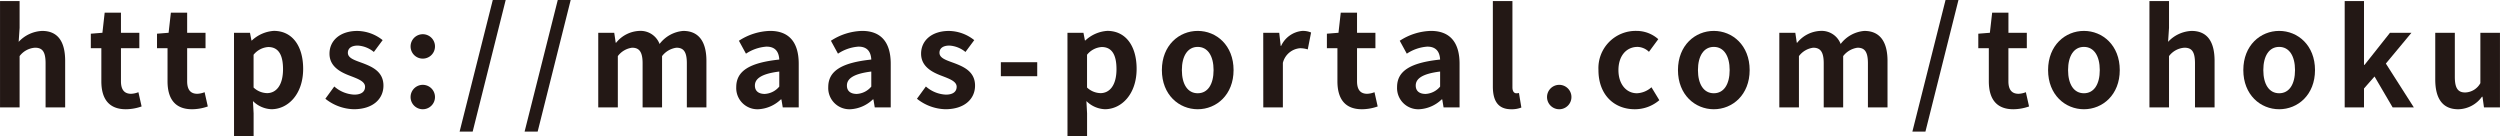
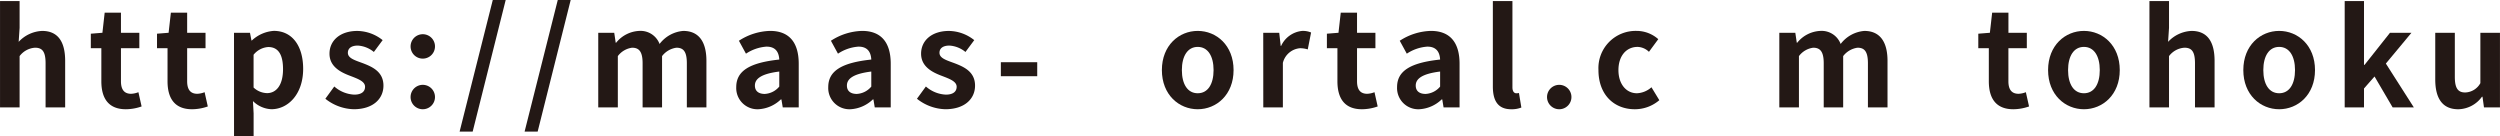
<svg xmlns="http://www.w3.org/2000/svg" width="337.872" height="18.383" viewBox="0 0 337.872 18.383">
  <g id="url" transform="translate(-506.897 -2250.154)">
    <path id="パス_773" data-name="パス 773" d="M506.9,2250.3h2.646v3.619l-.126,1.891a4.588,4.588,0,0,1,3.169-1.477c2.179,0,3.114,1.512,3.114,4.051v6.284h-2.646v-5.96c0-1.566-.432-2.106-1.422-2.106a2.837,2.837,0,0,0-2.089,1.134v6.932H506.9Z" fill="#231815" />
    <path id="パス_774" data-name="パス 774" d="M520.594,2261.137v-4.465h-1.423v-1.963l1.567-.126.306-2.719h2.2v2.719h2.484v2.089h-2.484v4.465c0,1.152.467,1.692,1.368,1.692a2.924,2.924,0,0,0,.99-.216l.433,1.927a6.528,6.528,0,0,1-2.125.378C521.512,2264.918,520.594,2263.388,520.594,2261.137Z" fill="#231815" />
    <path id="パス_775" data-name="パス 775" d="M529.539,2261.137v-4.465h-1.423v-1.963l1.567-.126.307-2.719h2.2v2.719h2.484v2.089h-2.484v4.465c0,1.152.468,1.692,1.368,1.692a2.918,2.918,0,0,0,.99-.216l.433,1.927a6.517,6.517,0,0,1-2.125.378C530.457,2264.918,529.539,2263.388,529.539,2261.137Z" fill="#231815" />
    <path id="パス_776" data-name="パス 776" d="M538.522,2254.583h2.16l.2,1.044h.054a4.79,4.79,0,0,1,2.971-1.3c2.485,0,3.961,2.035,3.961,5.132,0,3.457-2.071,5.455-4.285,5.455a3.751,3.751,0,0,1-2.5-1.1l.09,1.656v3.061h-2.646Zm6.626,4.915c0-1.926-.613-2.988-2-2.988a2.778,2.778,0,0,0-1.981,1.044v4.429a2.75,2.75,0,0,0,1.819.757C544.211,2262.74,545.148,2261.7,545.148,2259.5Z" fill="#231815" />
    <path id="パス_777" data-name="パス 777" d="M550.868,2263.5l1.207-1.657a4.383,4.383,0,0,0,2.7,1.1c1.008,0,1.459-.433,1.459-1.063,0-.756-1.045-1.1-2.107-1.512-1.279-.486-2.7-1.261-2.7-2.953,0-1.8,1.458-3.079,3.763-3.079a5.589,5.589,0,0,1,3.421,1.242l-1.188,1.6a3.758,3.758,0,0,0-2.161-.864c-.918,0-1.351.4-1.351.972,0,.738.937,1.008,2,1.4,1.332.505,2.809,1.171,2.809,3.043,0,1.765-1.387,3.187-4.015,3.187A6.4,6.4,0,0,1,550.868,2263.5Z" fill="#231815" />
    <path id="パス_778" data-name="パス 778" d="M562.389,2256.366a1.649,1.649,0,1,1,1.639,1.71A1.644,1.644,0,0,1,562.389,2256.366Zm0,6.824a1.649,1.649,0,1,1,1.639,1.728A1.644,1.644,0,0,1,562.389,2263.19Z" fill="#231815" />
    <path id="パス_779" data-name="パス 779" d="M573.495,2250.154h1.746l-4.464,17.789h-1.765Z" fill="#231815" />
    <path id="パス_780" data-name="パス 780" d="M582.279,2250.154h1.746l-4.465,17.789h-1.765Z" fill="#231815" />
    <path id="パス_781" data-name="パス 781" d="M587.75,2254.583h2.16l.2,1.35h.053a4.248,4.248,0,0,1,3.1-1.6,2.746,2.746,0,0,1,2.774,1.765,4.467,4.467,0,0,1,3.2-1.765c2.142,0,3.132,1.512,3.132,4.051v6.284h-2.646v-5.96c0-1.566-.45-2.106-1.405-2.106a2.943,2.943,0,0,0-1.945,1.134v6.932h-2.629v-5.96c0-1.566-.467-2.106-1.421-2.106a2.873,2.873,0,0,0-1.927,1.134v6.932H587.75Z" fill="#231815" />
    <path id="パス_782" data-name="パス 782" d="M606.4,2261.929c0-2.16,1.747-3.295,5.816-3.727-.055-.99-.486-1.746-1.728-1.746a5.7,5.7,0,0,0-2.774.954l-.954-1.747a8.058,8.058,0,0,1,4.213-1.332c2.558,0,3.871,1.53,3.871,4.447v5.888h-2.16l-.18-1.08h-.072a4.744,4.744,0,0,1-3.043,1.332A2.864,2.864,0,0,1,606.4,2261.929Zm5.816-.072v-2.034c-2.467.306-3.295.99-3.295,1.89,0,.792.558,1.135,1.332,1.135A2.742,2.742,0,0,0,612.213,2261.857Z" fill="#231815" />
    <path id="パス_783" data-name="パス 783" d="M618.834,2261.929c0-2.16,1.747-3.295,5.817-3.727-.055-.99-.487-1.746-1.729-1.746a5.7,5.7,0,0,0-2.773.954l-.954-1.747a8.056,8.056,0,0,1,4.213-1.332c2.557,0,3.871,1.53,3.871,4.447v5.888h-2.161l-.179-1.08h-.073a4.739,4.739,0,0,1-3.042,1.332A2.865,2.865,0,0,1,618.834,2261.929Zm5.817-.072v-2.034c-2.467.306-3.295.99-3.295,1.89,0,.792.557,1.135,1.332,1.135A2.744,2.744,0,0,0,624.651,2261.857Z" fill="#231815" />
    <path id="パス_784" data-name="パス 784" d="M630.822,2263.5l1.207-1.657a4.378,4.378,0,0,0,2.7,1.1c1.009,0,1.459-.433,1.459-1.063,0-.756-1.045-1.1-2.107-1.512-1.279-.486-2.7-1.261-2.7-2.953,0-1.8,1.458-3.079,3.763-3.079a5.589,5.589,0,0,1,3.421,1.242l-1.188,1.6a3.755,3.755,0,0,0-2.161-.864c-.918,0-1.35.4-1.35.972,0,.738.936,1.008,2,1.4,1.332.505,2.808,1.171,2.808,3.043,0,1.765-1.387,3.187-4.014,3.187A6.4,6.4,0,0,1,630.822,2263.5Z" fill="#231815" />
    <path id="パス_785" data-name="パス 785" d="M642.161,2258.562h4.916v1.891h-4.916Z" fill="#231815" />
-     <path id="パス_786" data-name="パス 786" d="M651.163,2254.583h2.161l.2,1.044h.053a4.79,4.79,0,0,1,2.971-1.3c2.486,0,3.962,2.035,3.962,5.132,0,3.457-2.071,5.455-4.286,5.455a3.745,3.745,0,0,1-2.5-1.1l.09,1.656v3.061h-2.647Zm6.626,4.915c0-1.926-.612-2.988-2-2.988a2.775,2.775,0,0,0-1.98,1.044v4.429a2.748,2.748,0,0,0,1.818.757C656.853,2262.74,657.789,2261.7,657.789,2259.5Z" fill="#231815" />
    <path id="パス_787" data-name="パス 787" d="M663.924,2259.625c0-3.349,2.323-5.294,4.844-5.294s4.844,1.945,4.844,5.294-2.324,5.293-4.844,5.293S663.924,2262.974,663.924,2259.625Zm6.986,0c0-1.891-.774-3.133-2.142-3.133s-2.143,1.242-2.143,3.133c0,1.908.775,3.132,2.143,3.132S670.91,2261.533,670.91,2259.625Z" fill="#231815" />
    <path id="パス_788" data-name="パス 788" d="M677.622,2254.583h2.161l.2,1.783h.053a3.494,3.494,0,0,1,2.864-2.035,2.851,2.851,0,0,1,1.188.216l-.45,2.287a3.37,3.37,0,0,0-1.062-.162,2.608,2.608,0,0,0-2.3,1.98v6.014h-2.647Z" fill="#231815" />
    <path id="パス_789" data-name="パス 789" d="M687.648,2261.137v-4.465h-1.423v-1.963l1.566-.126.307-2.719h2.2v2.719h2.485v2.089h-2.485v4.465c0,1.152.468,1.692,1.368,1.692a2.924,2.924,0,0,0,.991-.216l.432,1.927a6.518,6.518,0,0,1-2.125.378C688.566,2264.918,687.648,2263.388,687.648,2261.137Z" fill="#231815" />
    <path id="パス_790" data-name="パス 790" d="M695.71,2261.929c0-2.16,1.747-3.295,5.817-3.727-.055-.99-.487-1.746-1.729-1.746a5.7,5.7,0,0,0-2.773.954l-.954-1.747a8.055,8.055,0,0,1,4.212-1.332c2.558,0,3.873,1.53,3.873,4.447v5.888h-2.162l-.179-1.08h-.073a4.739,4.739,0,0,1-3.042,1.332A2.865,2.865,0,0,1,695.71,2261.929Zm5.817-.072v-2.034c-2.467.306-3.295.99-3.295,1.89,0,.792.557,1.135,1.332,1.135A2.744,2.744,0,0,0,701.527,2261.857Z" fill="#231815" />
    <path id="パス_791" data-name="パス 791" d="M708.654,2261.839V2250.3H711.3v11.649c0,.612.27.81.523.81a1.523,1.523,0,0,0,.359-.035l.324,1.962a3.533,3.533,0,0,1-1.368.234C709.3,2264.918,708.654,2263.712,708.654,2261.839Z" fill="#231815" />
    <path id="パス_792" data-name="パス 792" d="M715.979,2263.19a1.649,1.649,0,1,1,1.638,1.728A1.644,1.644,0,0,1,715.979,2263.19Z" fill="#231815" />
    <path id="パス_793" data-name="パス 793" d="M722.926,2259.625a5.03,5.03,0,0,1,5.149-5.294,4.407,4.407,0,0,1,2.936,1.116l-1.261,1.711a2.3,2.3,0,0,0-1.53-.666c-1.549,0-2.593,1.242-2.593,3.133,0,1.908,1.063,3.132,2.5,3.132a3.13,3.13,0,0,0,1.962-.81l1.063,1.747a5.083,5.083,0,0,1-3.313,1.224C725.051,2264.918,722.926,2262.974,722.926,2259.625Z" fill="#231815" />
-     <path id="パス_794" data-name="パス 794" d="M733.672,2259.625c0-3.349,2.323-5.294,4.844-5.294s4.844,1.945,4.844,5.294-2.324,5.293-4.844,5.293S733.672,2262.974,733.672,2259.625Zm6.986,0c0-1.891-.774-3.133-2.142-3.133s-2.143,1.242-2.143,3.133c0,1.908.775,3.132,2.143,3.132S740.658,2261.533,740.658,2259.625Z" fill="#231815" />
    <path id="パス_795" data-name="パス 795" d="M747.37,2254.583h2.161l.2,1.35h.054a4.246,4.246,0,0,1,3.1-1.6,2.746,2.746,0,0,1,2.774,1.765,4.469,4.469,0,0,1,3.2-1.765c2.142,0,3.133,1.512,3.133,4.051v6.284h-2.648v-5.96c0-1.566-.449-2.106-1.4-2.106a2.945,2.945,0,0,0-1.945,1.134v6.932h-2.628v-5.96c0-1.566-.468-2.106-1.422-2.106a2.873,2.873,0,0,0-1.927,1.134v6.932H747.37Z" fill="#231815" />
-     <path id="パス_796" data-name="パス 796" d="M769.835,2250.154h1.746l-4.465,17.789h-1.764Z" fill="#231815" />
    <path id="パス_797" data-name="パス 797" d="M775.684,2261.137v-4.465h-1.423v-1.963l1.566-.126.307-2.719h2.2v2.719h2.485v2.089H778.33v4.465c0,1.152.468,1.692,1.369,1.692a2.924,2.924,0,0,0,.99-.216l.432,1.927a6.517,6.517,0,0,1-2.125.378C776.6,2264.918,775.684,2263.388,775.684,2261.137Z" fill="#231815" />
    <path id="パス_798" data-name="パス 798" d="M783.693,2259.625c0-3.349,2.323-5.294,4.843-5.294s4.844,1.945,4.844,5.294-2.323,5.293-4.844,5.293S783.693,2262.974,783.693,2259.625Zm6.986,0c0-1.891-.774-3.133-2.143-3.133s-2.142,1.242-2.142,3.133c0,1.908.774,3.132,2.142,3.132S790.679,2261.533,790.679,2259.625Z" fill="#231815" />
    <path id="パス_799" data-name="パス 799" d="M797.391,2250.3h2.646v3.619l-.126,1.891a4.588,4.588,0,0,1,3.169-1.477c2.179,0,3.115,1.512,3.115,4.051v6.284h-2.647v-5.96c0-1.566-.432-2.106-1.422-2.106a2.837,2.837,0,0,0-2.089,1.134v6.932h-2.646Z" fill="#231815" />
    <path id="パス_800" data-name="パス 800" d="M810.079,2259.625c0-3.349,2.324-5.294,4.844-5.294s4.844,1.945,4.844,5.294-2.323,5.293-4.844,5.293S810.079,2262.974,810.079,2259.625Zm6.987,0c0-1.891-.775-3.133-2.143-3.133s-2.142,1.242-2.142,3.133c0,1.908.774,3.132,2.142,3.132S817.066,2261.533,817.066,2259.625Z" fill="#231815" />
    <path id="パス_801" data-name="パス 801" d="M823.779,2250.3h2.61v8.624h.072l3.439-4.339h2.9l-3.457,4.159,3.781,5.924H830.26l-2.448-4.177-1.423,1.62v2.557h-2.61Z" fill="#231815" />
    <path id="パス_802" data-name="パス 802" d="M836.018,2260.885v-6.3h2.646v5.96c0,1.548.433,2.107,1.4,2.107a2.428,2.428,0,0,0,2.052-1.261v-6.806h2.648v10.083h-2.161l-.2-1.44h-.072a4.043,4.043,0,0,1-3.2,1.692C836.954,2264.918,836.018,2263.406,836.018,2260.885Z" fill="#231815" />
  </g>
</svg>